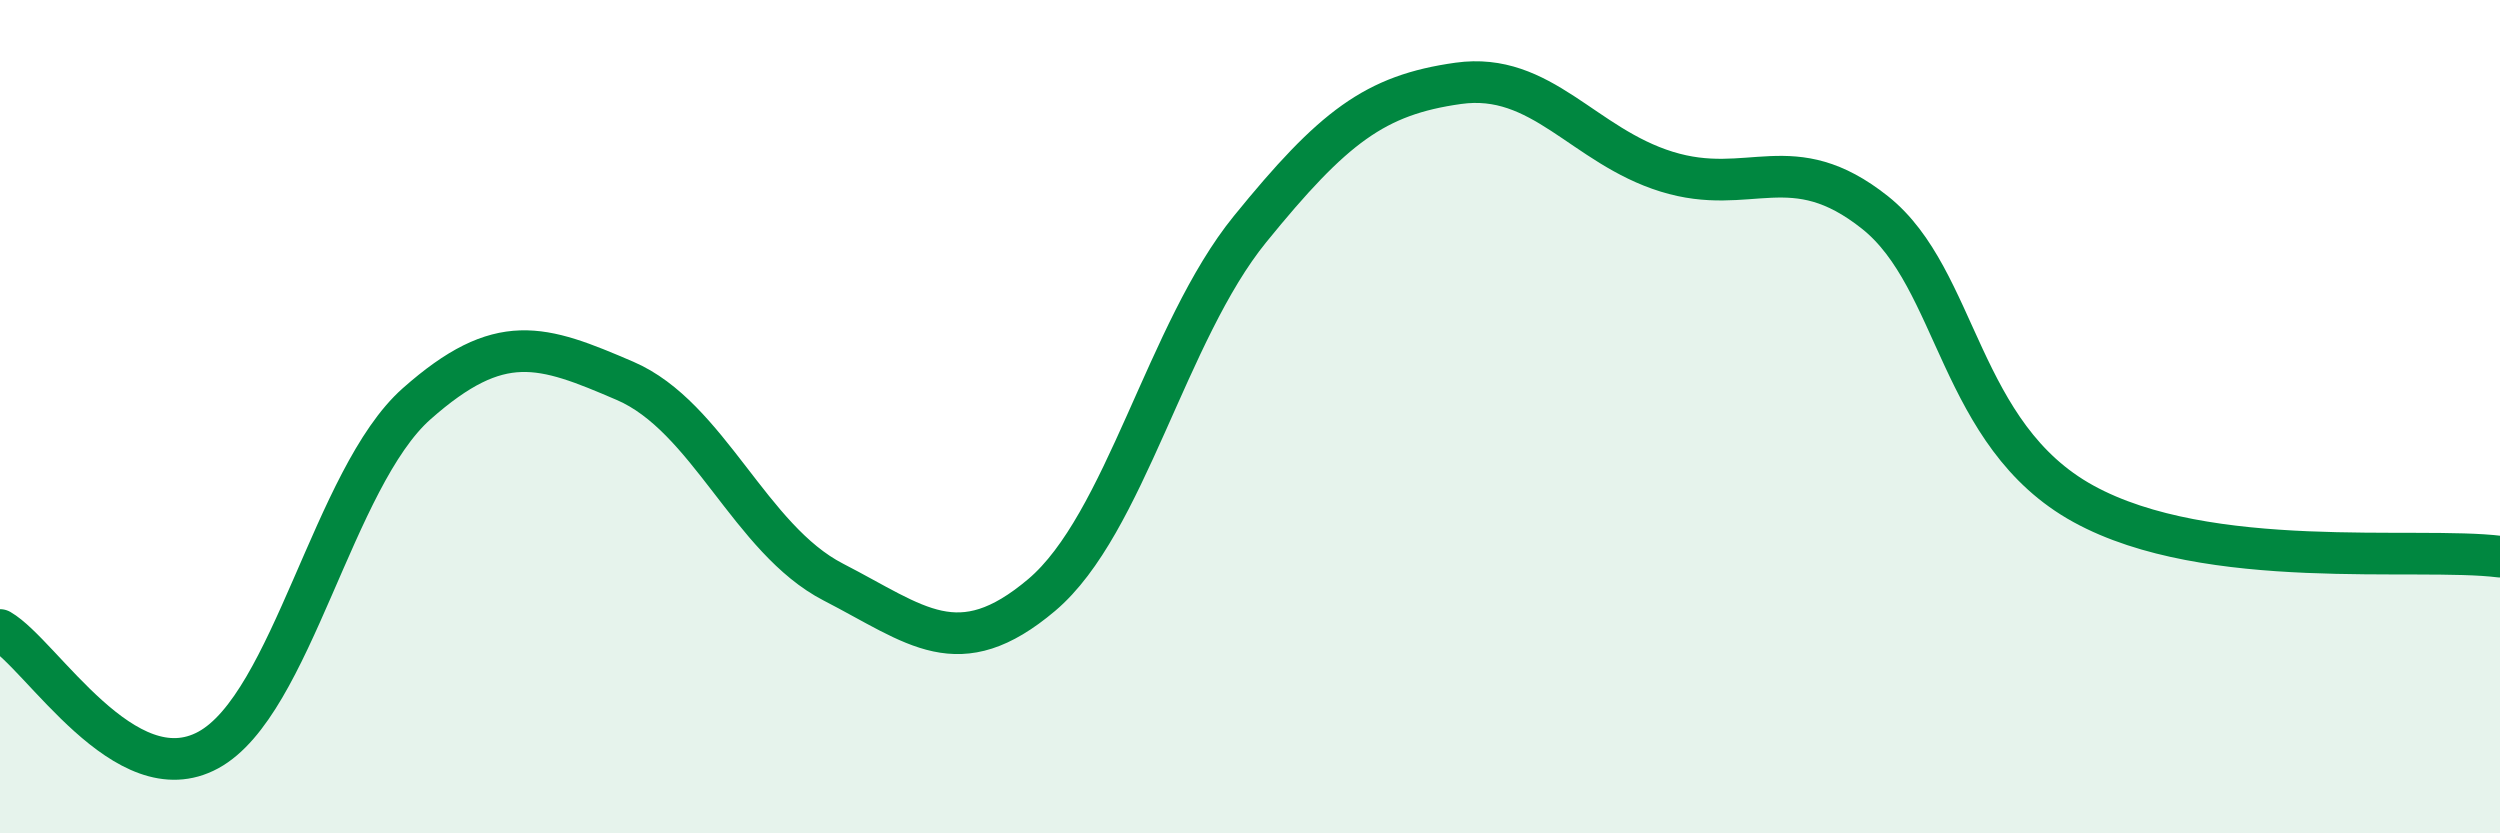
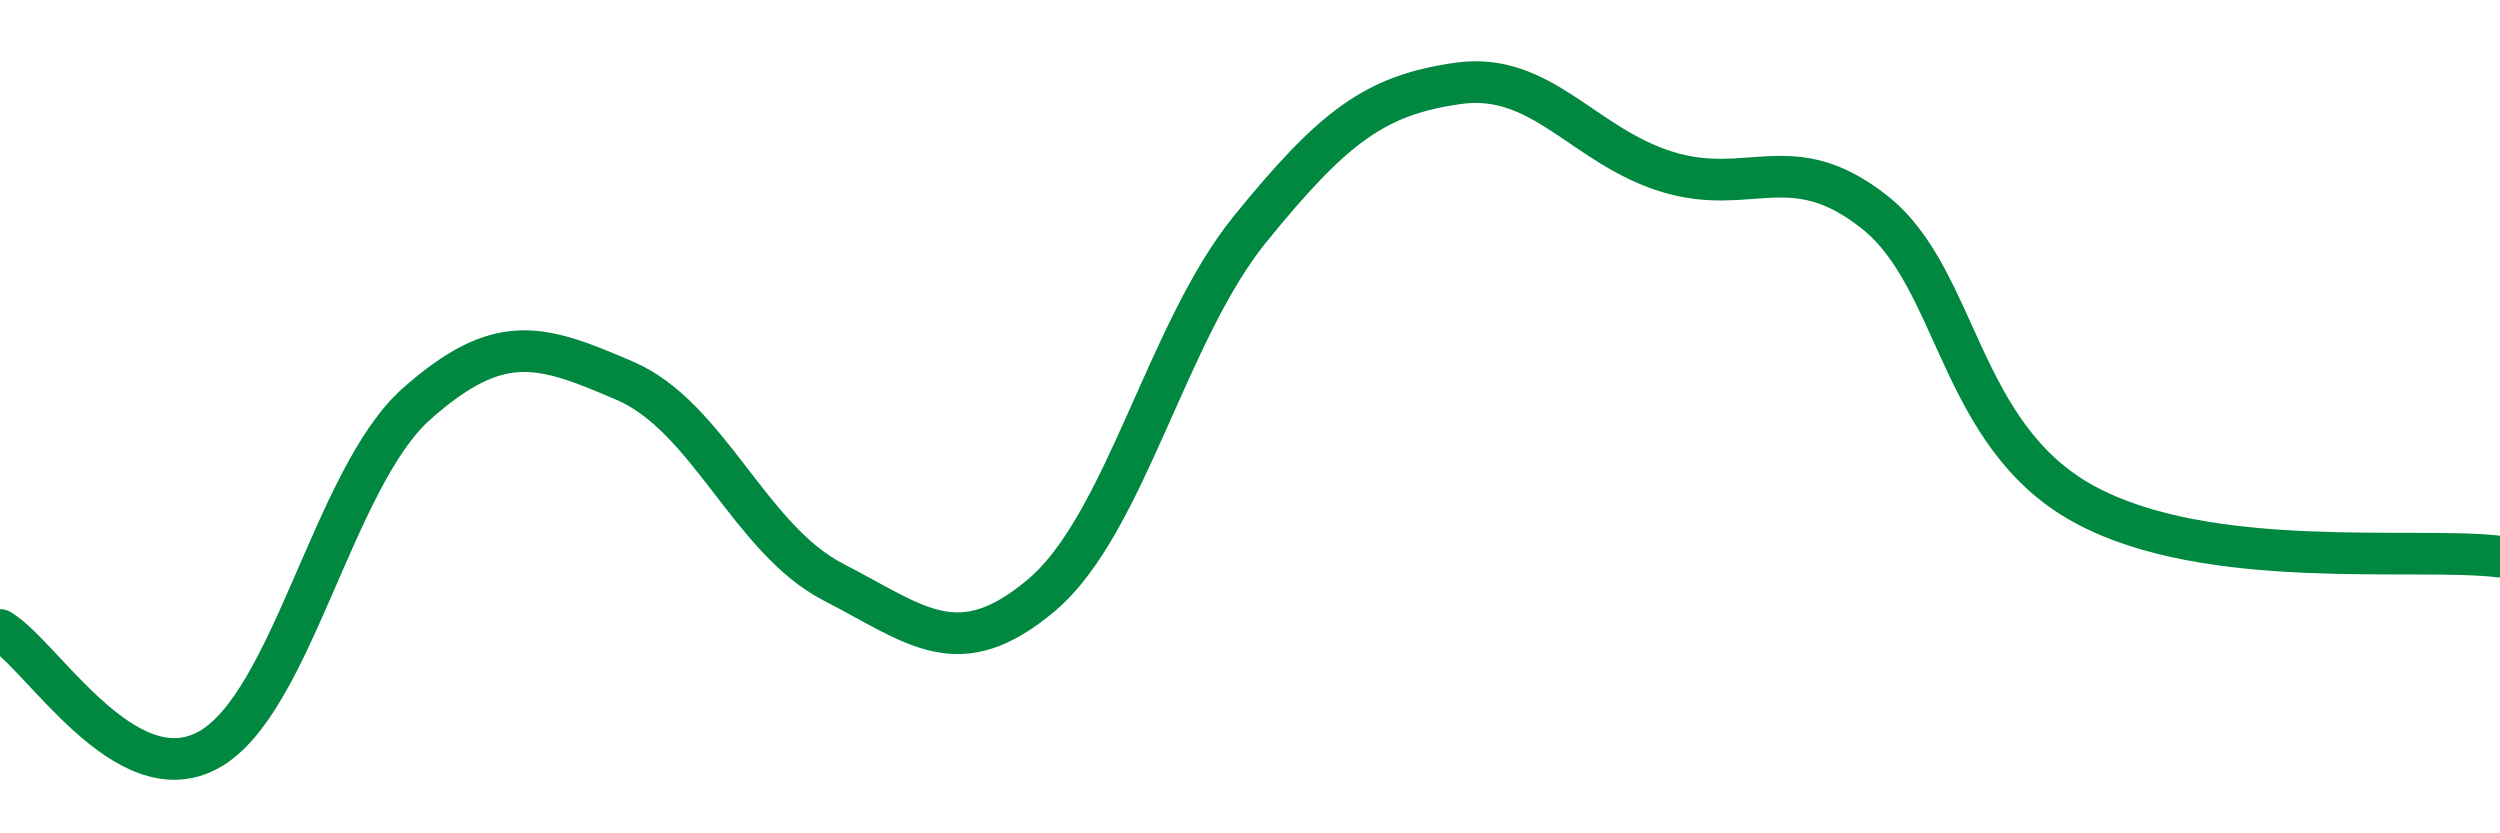
<svg xmlns="http://www.w3.org/2000/svg" width="60" height="20" viewBox="0 0 60 20">
-   <path d="M 0,15.12 C 1,15.7 3,19.09 5,18 C 7,16.91 8,11.46 10,9.69 C 12,7.92 13,8.28 15,9.14 C 17,10 18,12.94 20,13.97 C 22,15 23,15.97 25,14.28 C 27,12.59 28,7.96 30,5.5 C 32,3.04 33,2.28 35,2 C 37,1.72 38,3.5 40,4.12 C 42,4.74 43,3.51 45,5.1 C 47,6.69 47,10.44 50,12.09 C 53,13.74 58,13.11 60,13.36L60 20L0 20Z" fill="#008740" opacity="0.1" stroke-linecap="round" stroke-linejoin="round" />
  <path d="M 0,15.12 C 1,15.7 3,19.09 5,18 C 7,16.91 8,11.46 10,9.69 C 12,7.92 13,8.28 15,9.14 C 17,10 18,12.94 20,13.97 C 22,15 23,15.97 25,14.28 C 27,12.59 28,7.96 30,5.5 C 32,3.04 33,2.28 35,2 C 37,1.72 38,3.5 40,4.12 C 42,4.74 43,3.51 45,5.1 C 47,6.69 47,10.44 50,12.09 C 53,13.74 58,13.11 60,13.36" stroke="#008740" stroke-width="1" fill="none" stroke-linecap="round" stroke-linejoin="round" />
</svg>